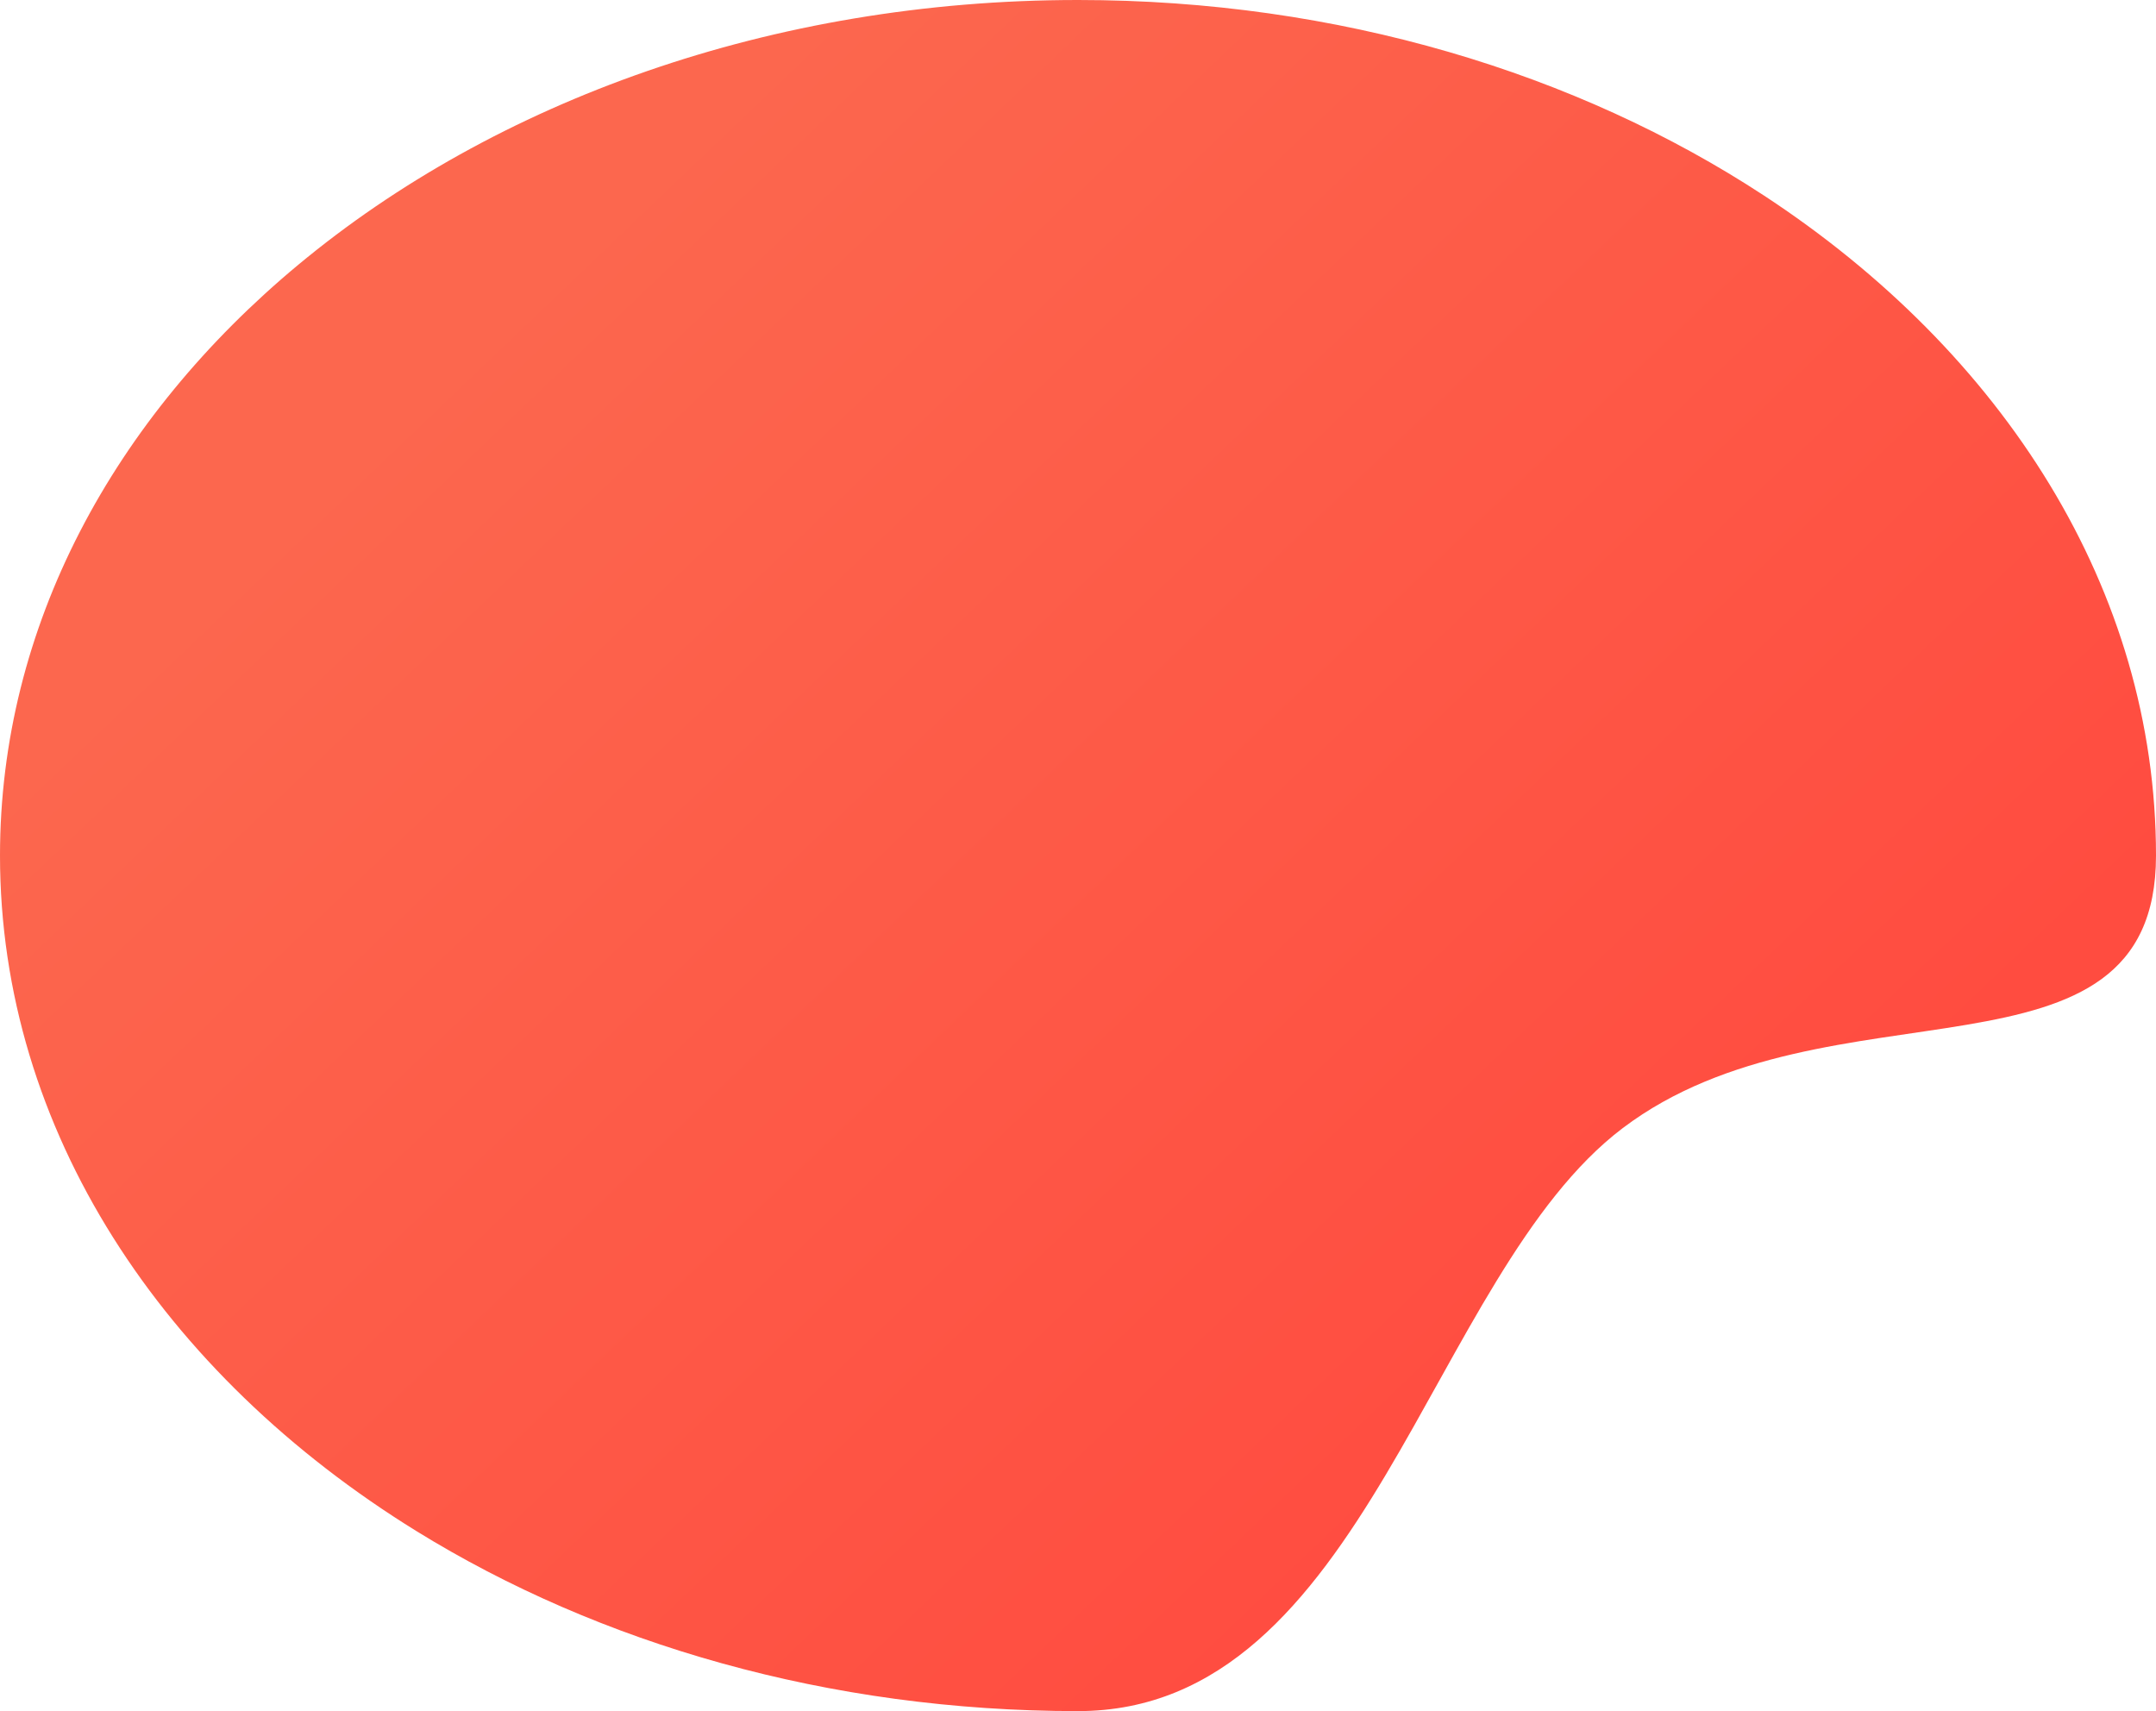
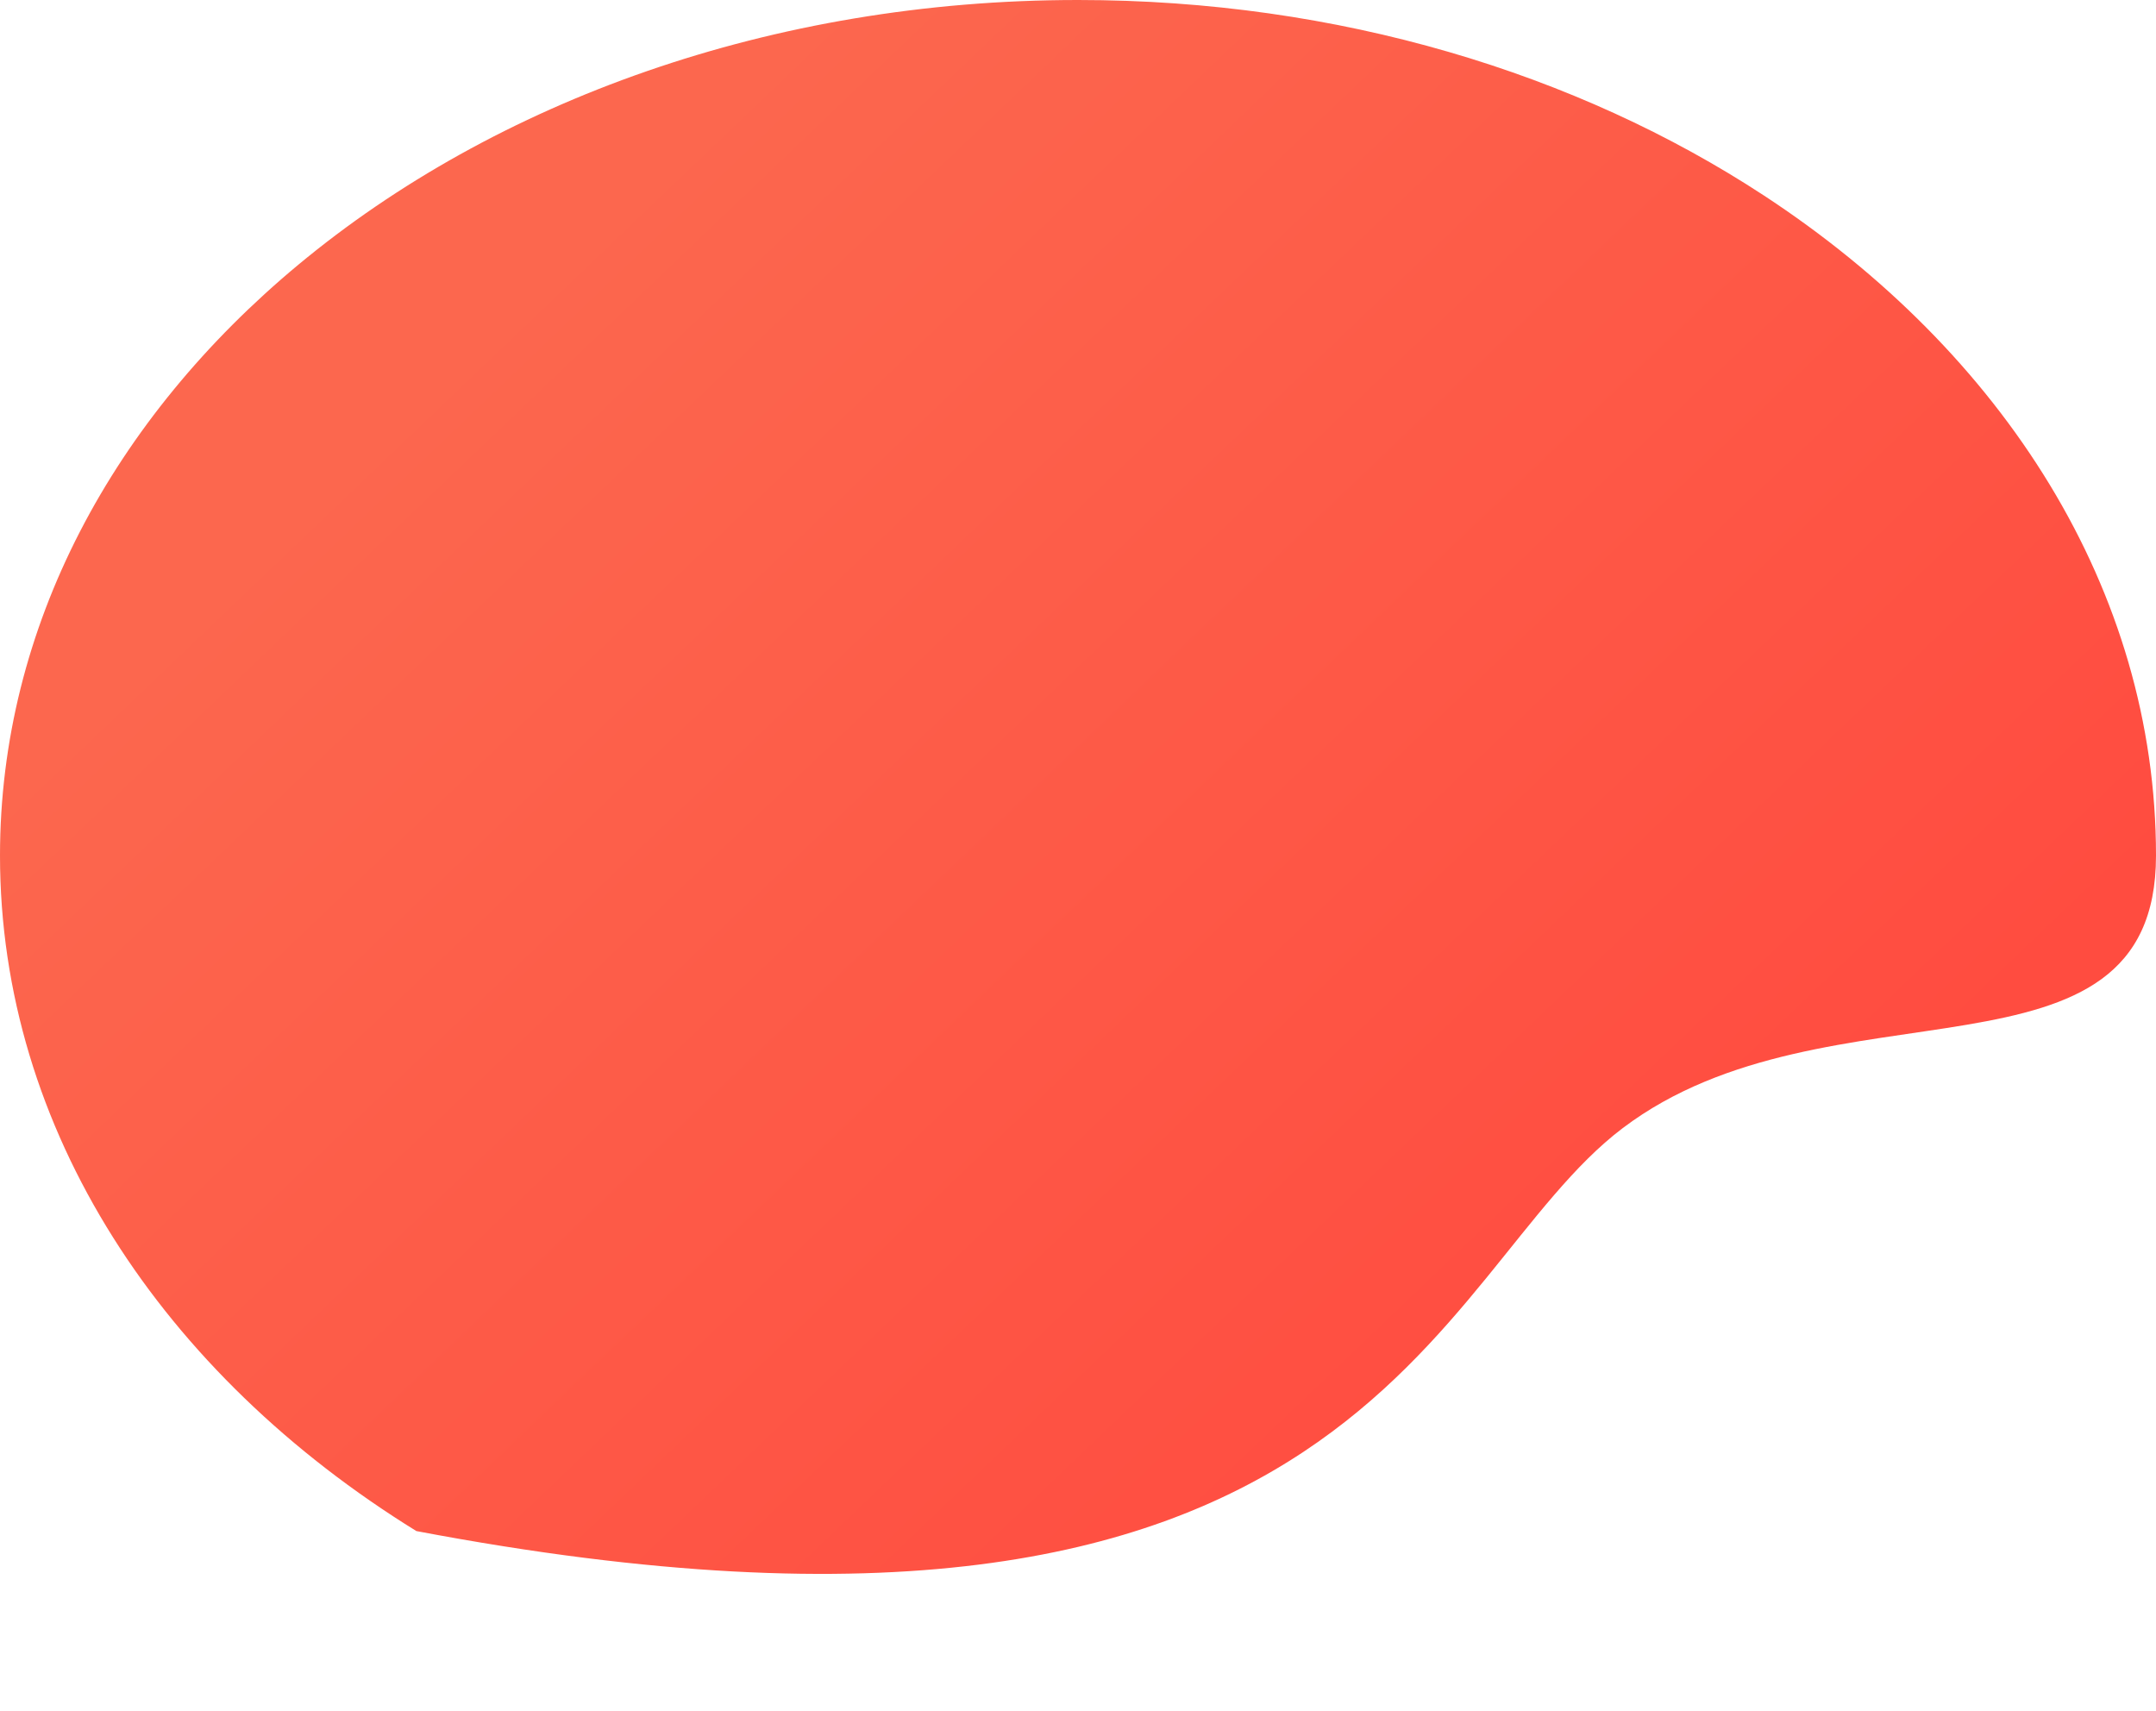
<svg xmlns="http://www.w3.org/2000/svg" width="1260px" height="1000px" viewBox="0 0 1260 1000" version="1.1">
  <title>BG Dashboard overview</title>
  <desc>Created with Sketch.</desc>
  <defs>
    <linearGradient x1="22.84%" y1="22.448%" x2="83.966%" y2="72.882%" id="linearGradient-1">
      <stop stop-color="#FF4C40" offset="0%" />
      <stop stop-color="#FC674E" offset="100%" />
    </linearGradient>
  </defs>
  <g id="BG-Dashboard-overview" stroke="none" stroke-width="1" fill="none" fill-rule="evenodd">
    <g id="Screen-and-BG" fill="url(#linearGradient-1)">
-       <path d="M630,1000 C809.177,1000 970.883,940.635 1085.597,845.336 C1193.643,755.577 1260,633.938 1260,500 C1260,339.525 1164.744,196.707 1016.659,105.219 C909.923,39.276 775.741,0 630,0 C461.476,0 424.74,255.15 311.689,340.686 C191.332,431.75 0,357.607 0,500 C0,655.371 89.293,794.19 229.373,885.897 C338.258,957.181 477.828,1000 630,1000 Z" id="Oval" transform="translate(630, 500) scale(-1, -1) translate(-630, -500) " />
+       <path d="M630,1000 C809.177,1000 970.883,940.635 1085.597,845.336 C1193.643,755.577 1260,633.938 1260,500 C1260,339.525 1164.744,196.707 1016.659,105.219 C461.476,0 424.74,255.15 311.689,340.686 C191.332,431.75 0,357.607 0,500 C0,655.371 89.293,794.19 229.373,885.897 C338.258,957.181 477.828,1000 630,1000 Z" id="Oval" transform="translate(630, 500) scale(-1, -1) translate(-630, -500) " />
    </g>
  </g>
</svg>